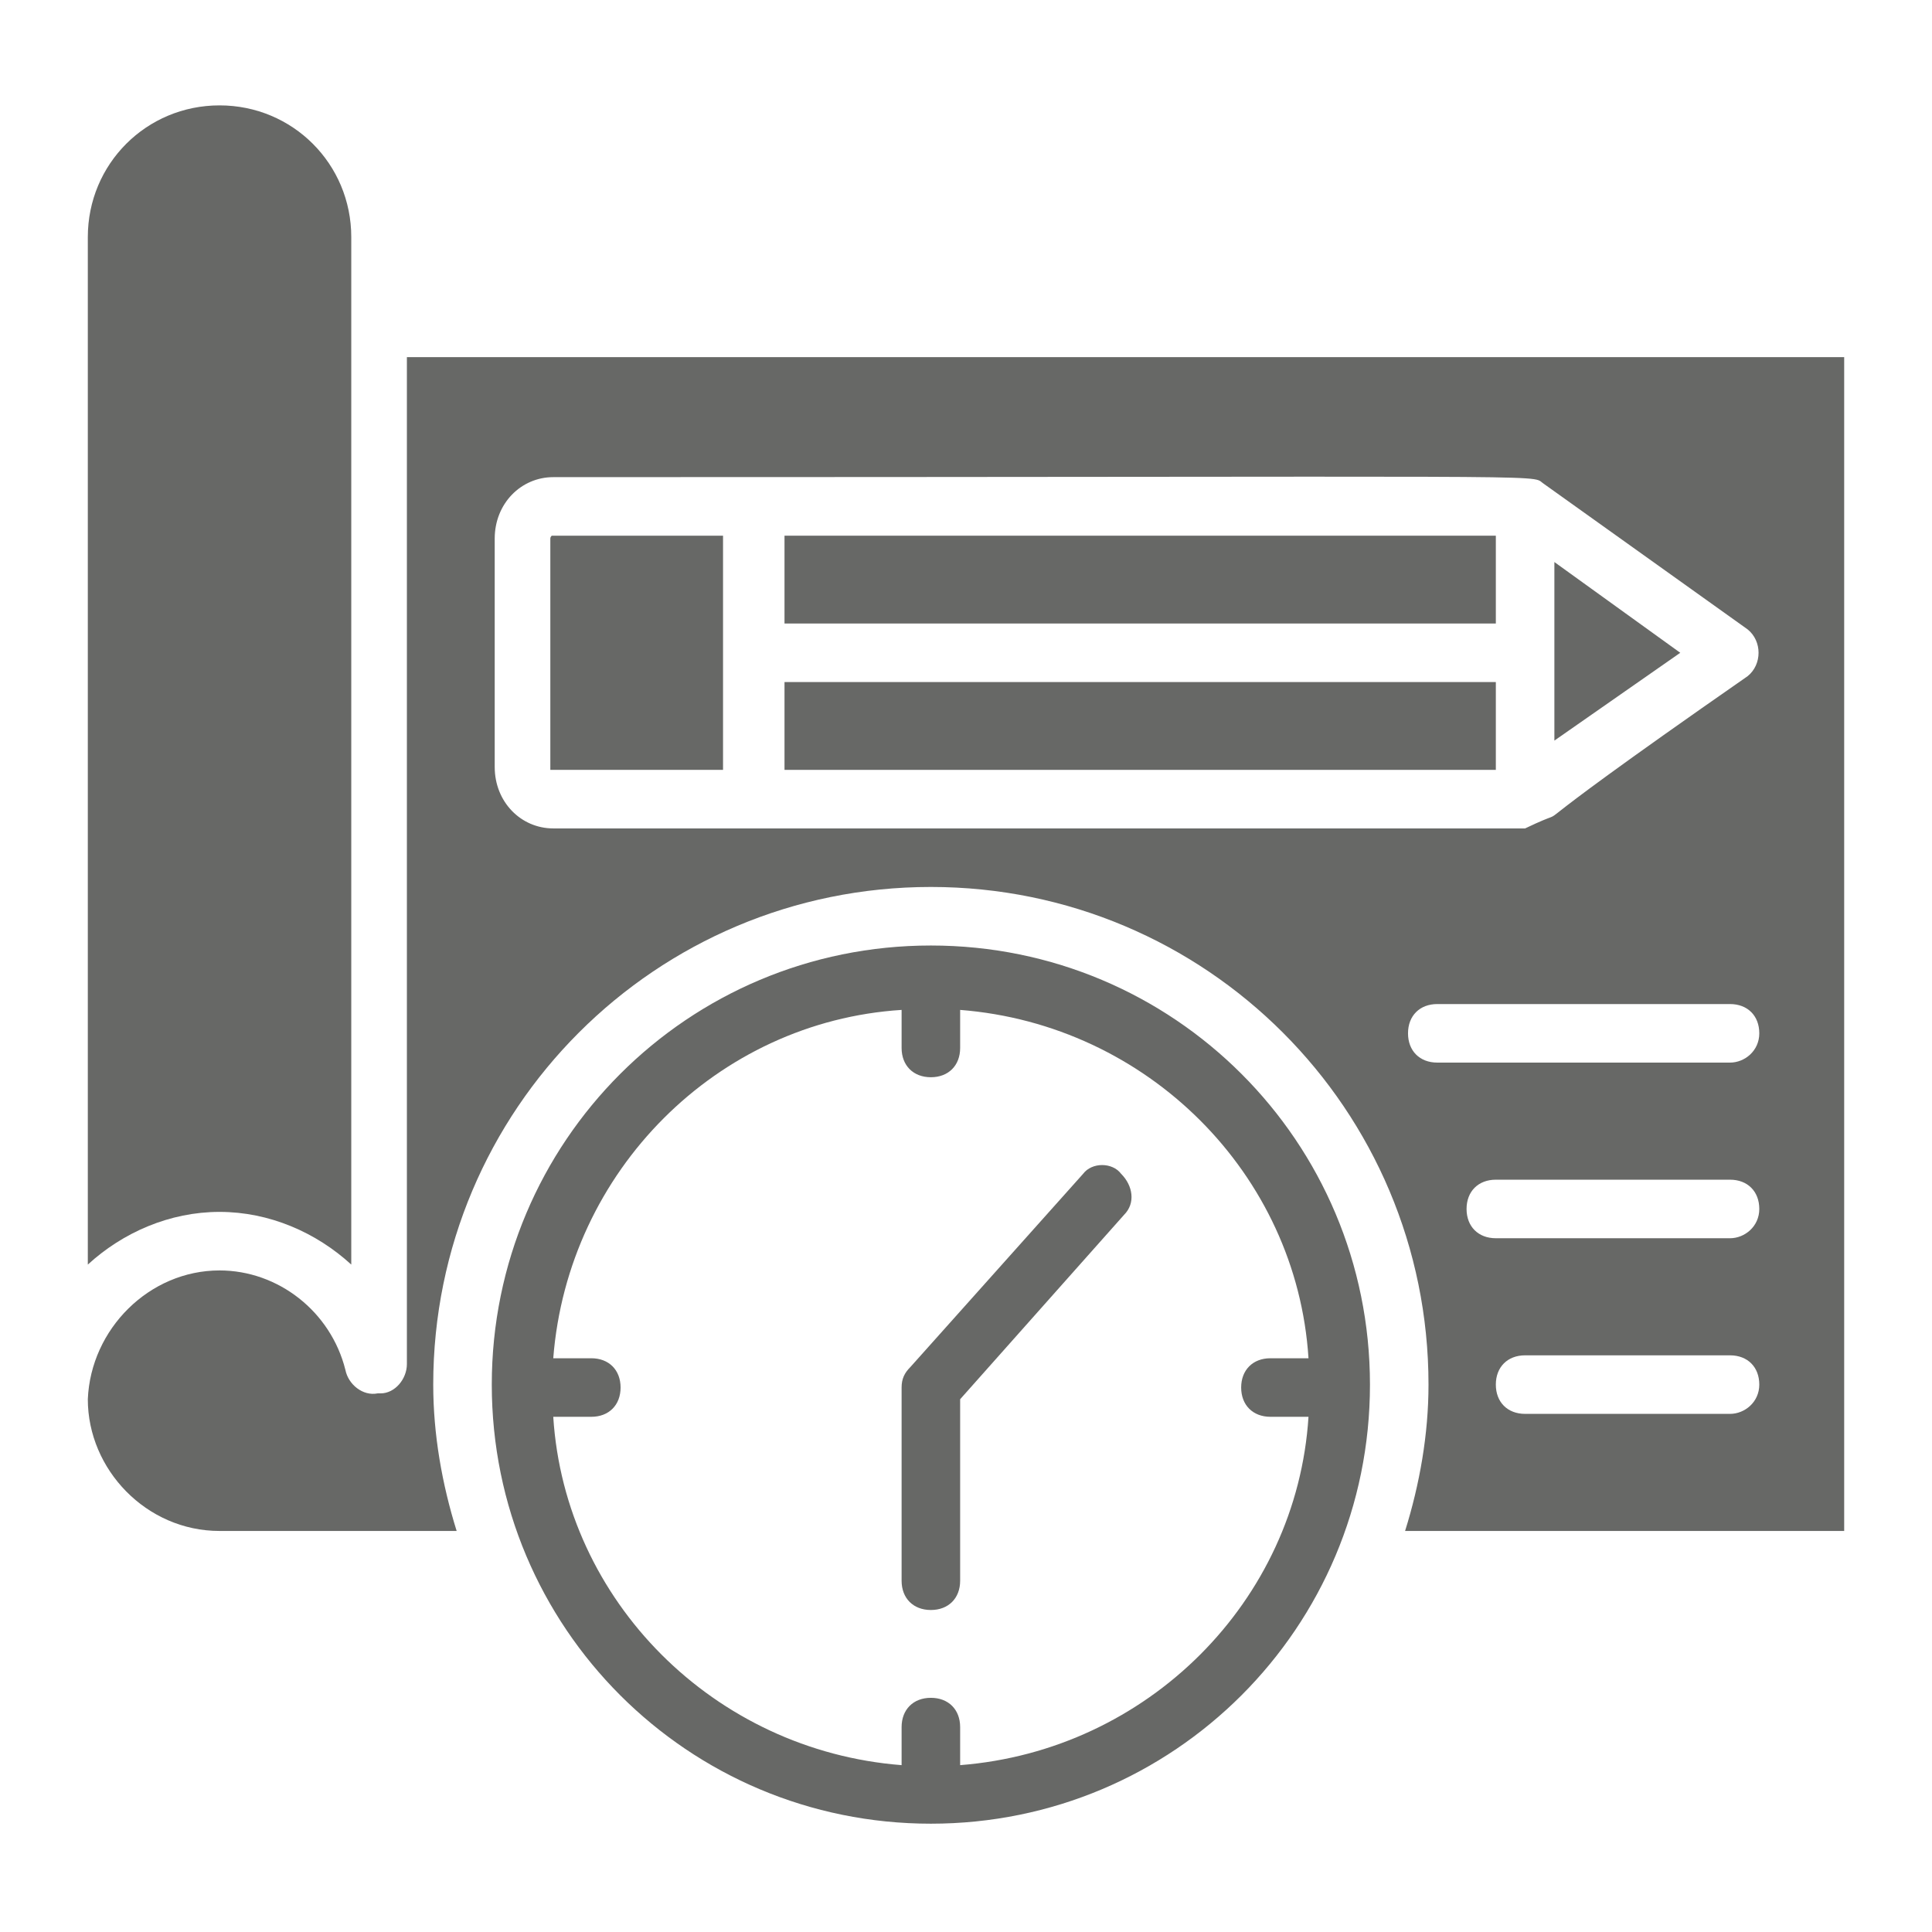
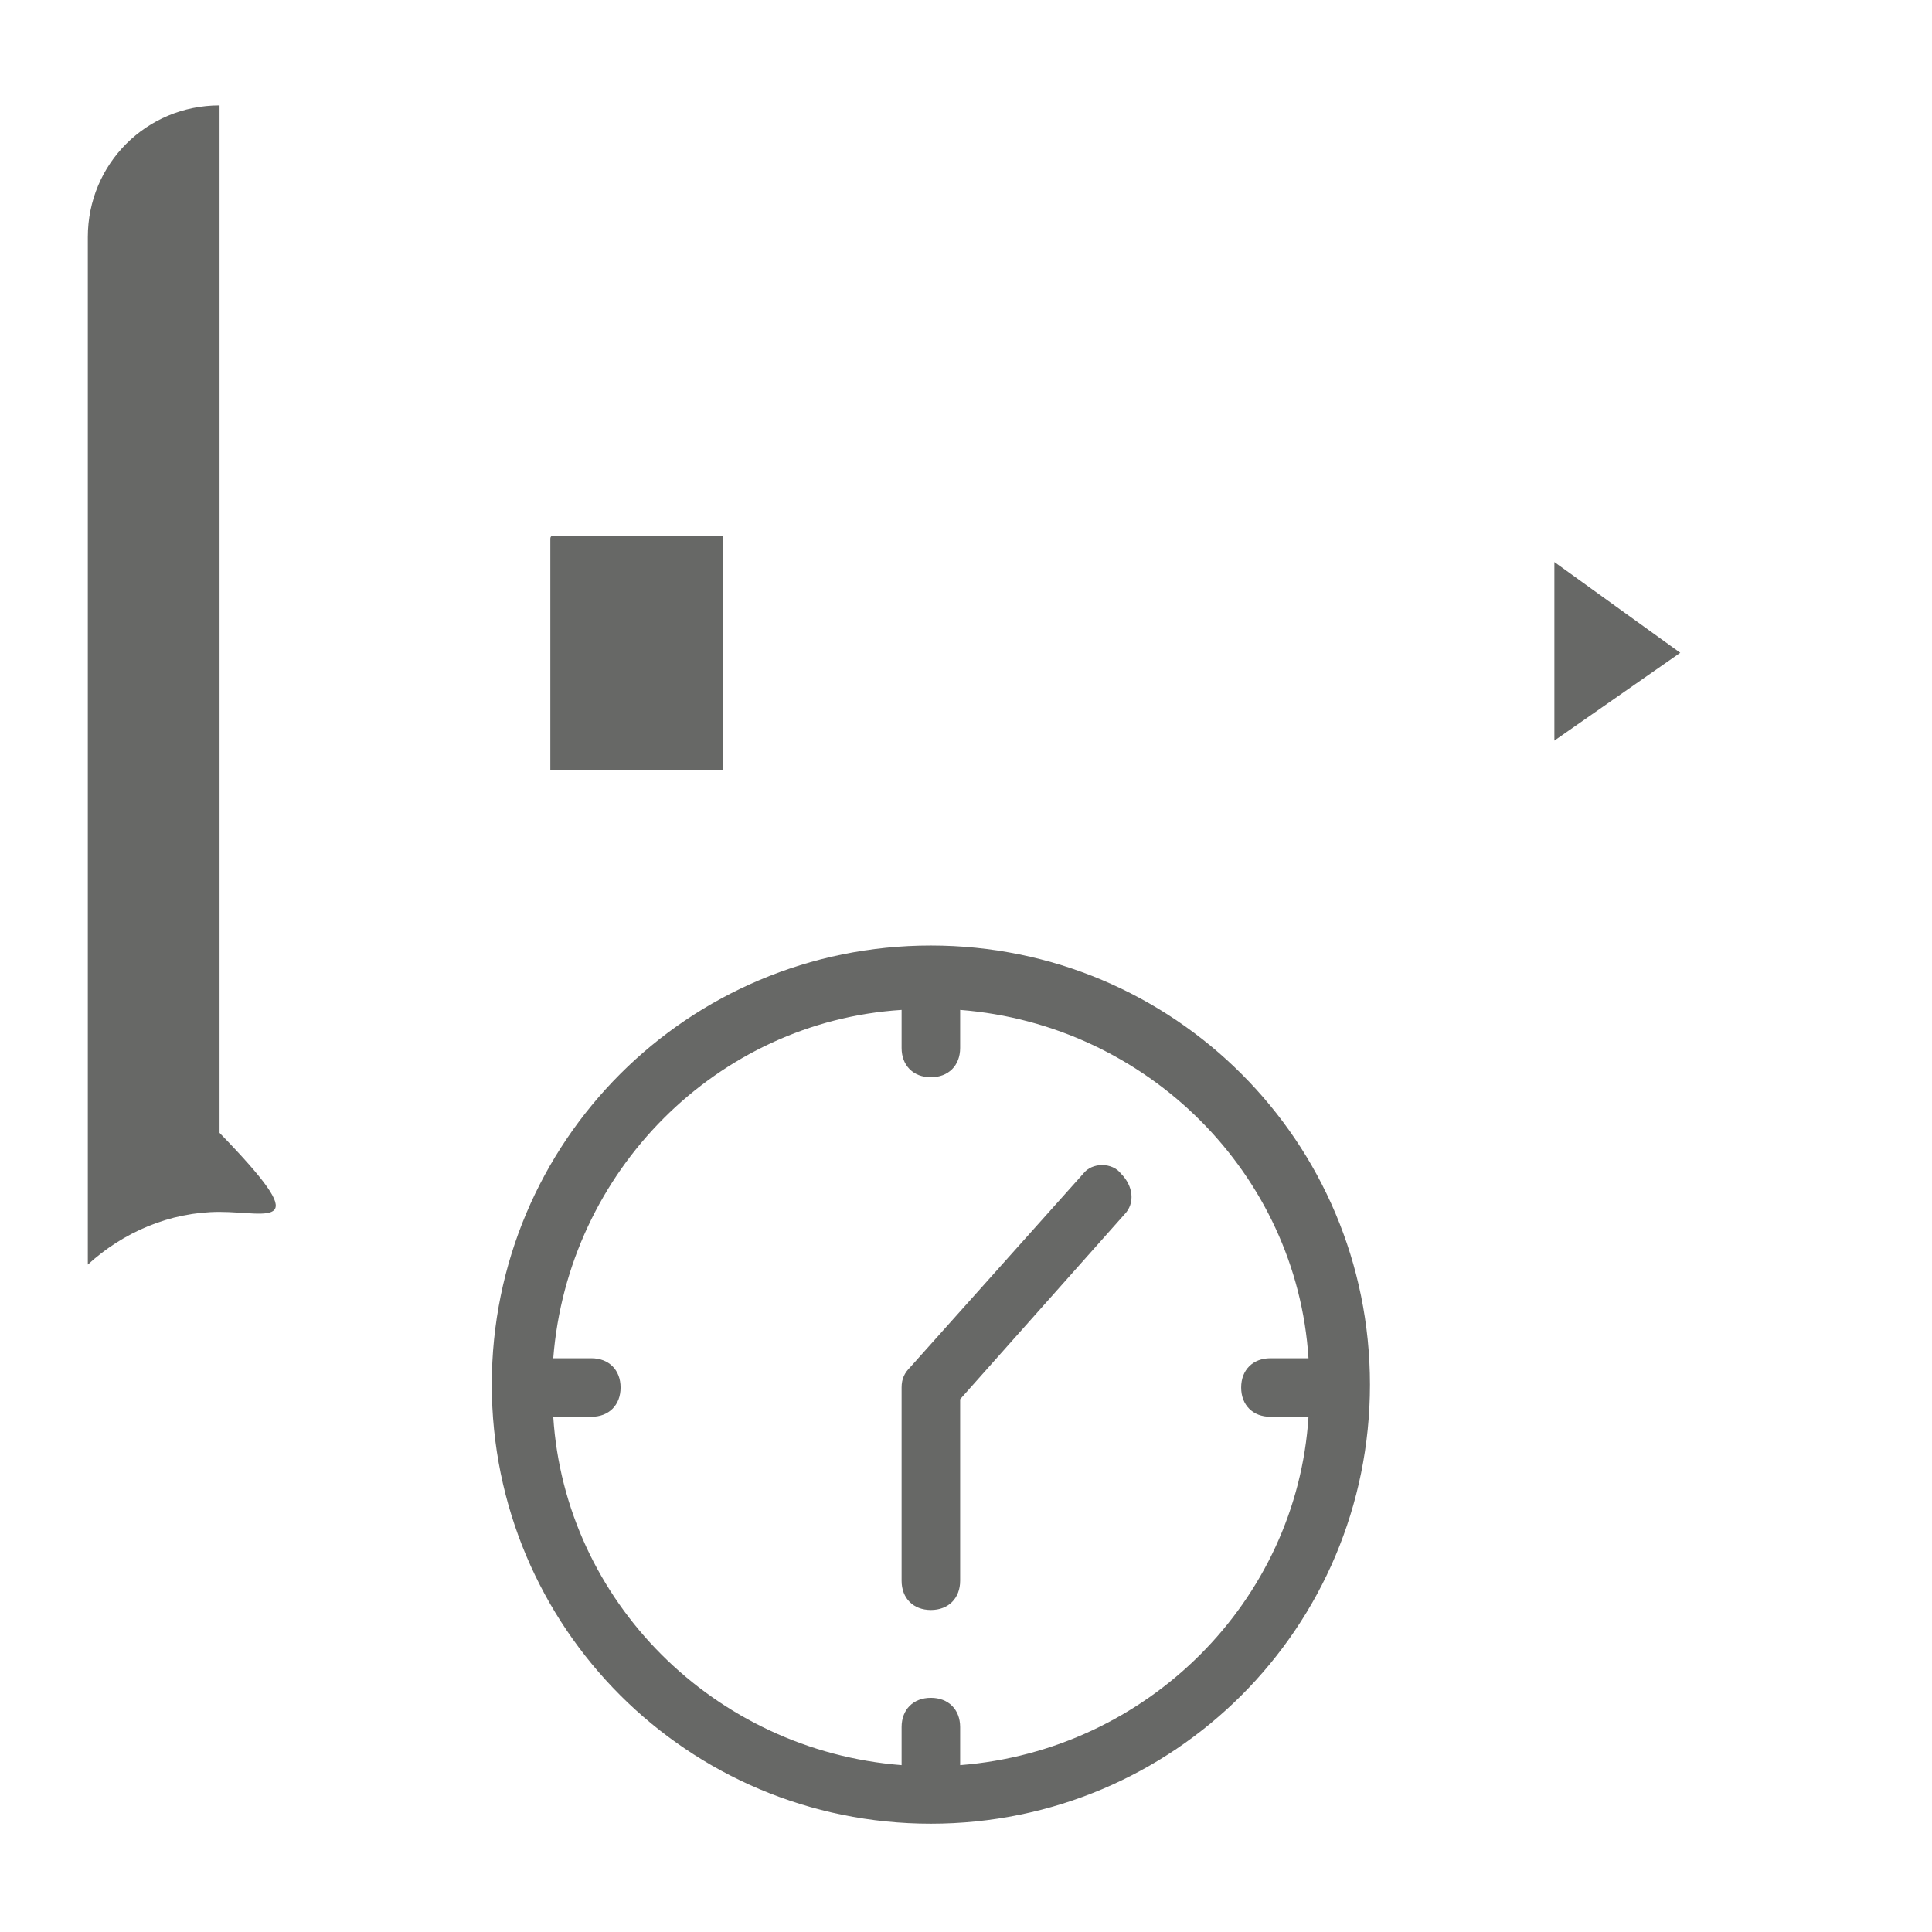
<svg xmlns="http://www.w3.org/2000/svg" version="1.1" x="0px" y="0px" viewBox="0 0 66 66" enable-background="new 0 0 66 66" xml:space="preserve">
  <g>
    <g>
      <g>
-         <path fill="rgb(103, 104, 102)" d="M7.5,41.4c-1.7,0-3.3,0.7-4.5,1.8V8.1c0-2.5,2-4.5,4.5-4.5s4.5,2,4.5,4.5c0,12.8,0,23.1,0,35.1     C10.8,42.1,9.2,41.4,7.5,41.4z" />
+         <path fill="rgb(103, 104, 102)" d="M7.5,41.4c-1.7,0-3.3,0.7-4.5,1.8V8.1c0-2.5,2-4.5,4.5-4.5c0,12.8,0,23.1,0,35.1     C10.8,42.1,9.2,41.4,7.5,41.4z" />
      </g>
    </g>
    <g>
      <g>
        <g>
          <path fill="rgb(103, 104, 102)" d="M31.8,32.3c-8.3,0-15,6.7-15,15s6.7,15,15,15s15-6.7,15-15S40.1,32.3,31.8,32.3z M32.8,60.3v-1.3c0-0.6-0.4-1-1-1      c-0.6,0-1,0.4-1,1v1.3c-6.4-0.5-11.5-5.6-11.9-11.9h1.3c0.6,0,1-0.4,1-1c0-0.6-0.4-1-1-1h-1.3c0.5-6.4,5.6-11.5,11.9-11.9v1.3      c0,0.6,0.4,1,1,1c0.6,0,1-0.4,1-1v-1.3c6.4,0.5,11.5,5.6,11.9,11.9h-1.3c-0.6,0-1,0.4-1,1c0,0.6,0.4,1,1,1h1.3      C44.3,54.7,39.2,59.8,32.8,60.3z" />
        </g>
      </g>
      <g>
        <g>
          <path fill="rgb(103, 104, 102)" d="M37,40.1l-5.9,6.6c-0.2,0.2-0.3,0.4-0.3,0.7v6.6c0,0.6,0.4,1,1,1c0.6,0,1-0.4,1-1v-6.2l5.6-6.3c0.4-0.4,0.3-1-0.1-1.4      C38,39.7,37.3,39.7,37,40.1z" />
        </g>
      </g>
    </g>
    <g>
      <g>
-         <rect fill="rgb(103, 104, 102)" x="26.8" y="18.3" width="24.3" height="3" />
-       </g>
+         </g>
      <g>
-         <polygon fill="rgb(103, 104, 102)" points="26.8,26.3 51.1,26.3 51.1,23.3 26.8,23.3" />
-       </g>
+         </g>
      <g>
        <path fill="rgb(103, 104, 102)" d="M18.8,18.4v7.8c0,0.1,0,0.1,0,0.1l5.9,0v-8h-5.9C18.9,18.3,18.8,18.3,18.8,18.4z" />
      </g>
      <g>
-         <path fill="rgb(103, 104, 102)" d="M13.9,12.2v34.4c0,0.5-0.4,1-0.9,1l-0.1,0c-0.5,0.1-1-0.3-1.1-0.8c-0.5-2-2.3-3.4-4.3-3.4c-2.4,0-4.4,2-4.5,4.4     c0,0,0,0,0,0c0,2.4,2,4.5,4.5,4.5h8.1c-0.5-1.6-0.8-3.3-0.8-5c0-9.4,7.6-17,17-17c9.4,0,17,7.6,17,17c0,1.7-0.3,3.4-0.8,5H63     V12.2H13.9z M59.1,48.3h-7c-0.6,0-1-0.4-1-1c0-0.6,0.4-1,1-1h7c0.6,0,1,0.4,1,1C60.1,47.9,59.6,48.3,59.1,48.3z M59.1,42.3h-8     c-0.6,0-1-0.4-1-1c0-0.6,0.4-1,1-1h8c0.6,0,1,0.4,1,1C60.1,41.9,59.6,42.3,59.1,42.3z M59.1,36.3h-10c-0.6,0-1-0.4-1-1     c0-0.6,0.4-1,1-1h10c0.6,0,1,0.4,1,1C60.1,35.9,59.6,36.3,59.1,36.3z M59.7,23.1c-9.2,6.4-5.3,4.1-7.6,5.2c-19.7,0-21.3,0-33.2,0     c-1.1,0-2-0.9-2-2.1v-7.8c0-1.2,0.9-2.1,2-2.1c34.7,0,33.4-0.1,33.8,0.2l7,5C60.2,21.9,60.2,22.7,59.7,23.1z" />
-       </g>
+         </g>
      <g>
        <polygon fill="rgb(103, 104, 102)" points="53.1,25.3 57.4,22.3 53.1,19.2    " />
      </g>
    </g>
  </g>
</svg>